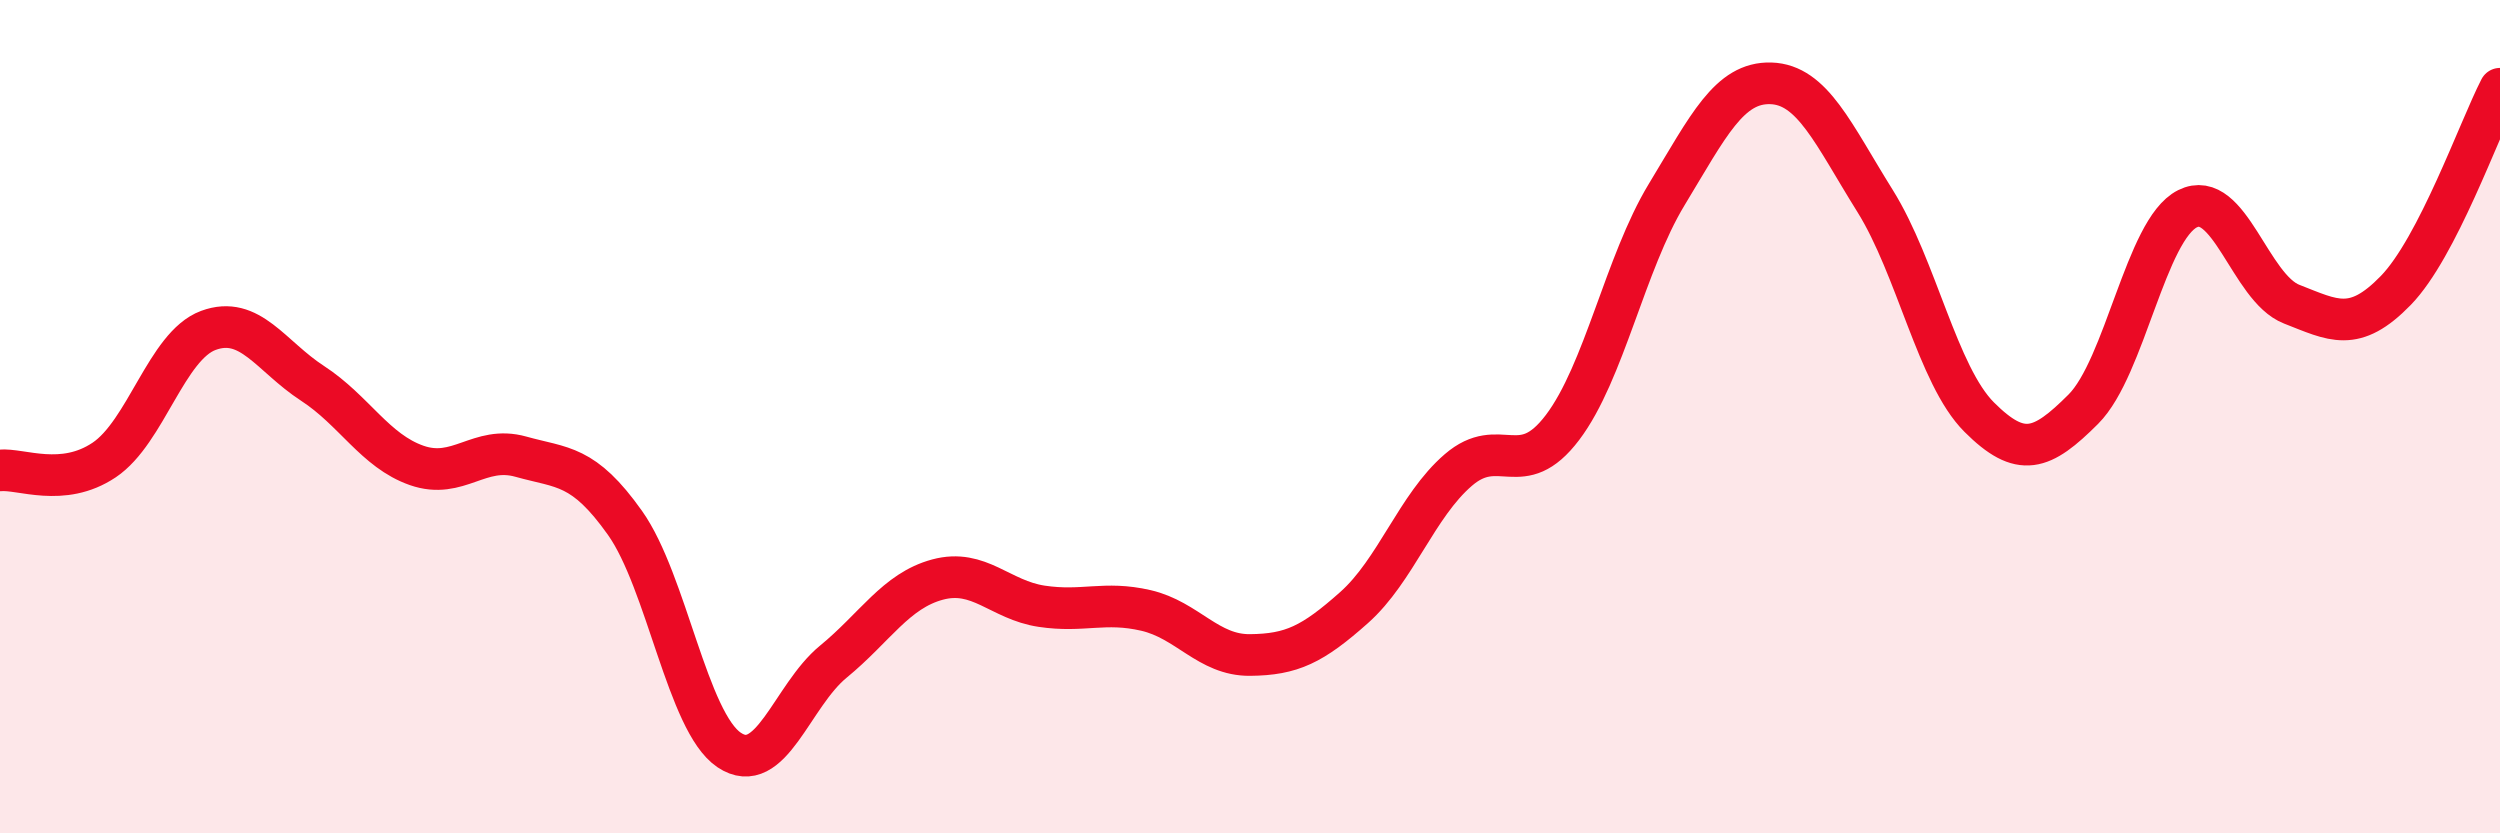
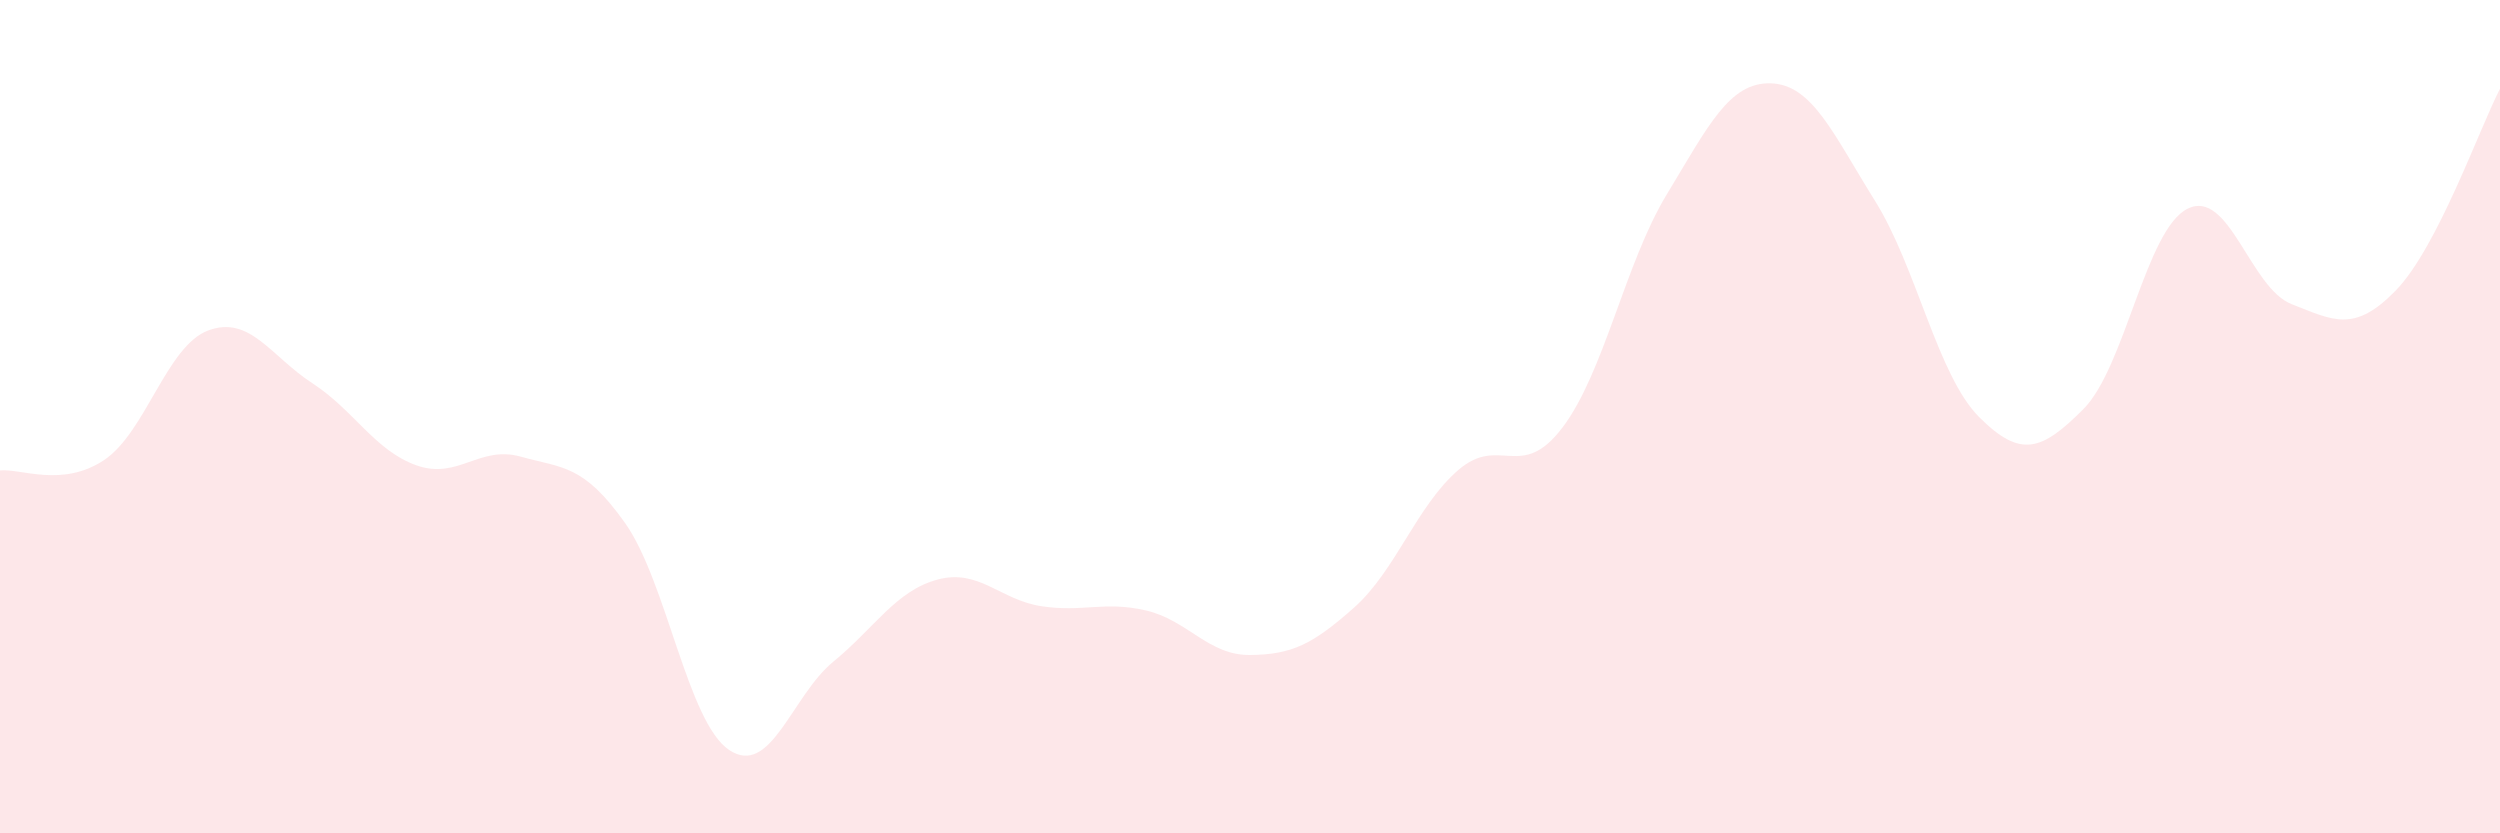
<svg xmlns="http://www.w3.org/2000/svg" width="60" height="20" viewBox="0 0 60 20">
  <path d="M 0,11.29 C 0.5,11.24 1.5,11.71 2.5,11.04 C 3.5,10.37 4,8.3 5,7.93 C 6,7.56 6.5,8.55 7.5,9.2 C 8.5,9.85 9,10.82 10,11.17 C 11,11.52 11.5,10.68 12.5,10.96 C 13.5,11.24 14,11.14 15,12.55 C 16,13.96 16.5,17.33 17.5,18 C 18.5,18.67 19,16.7 20,15.88 C 21,15.06 21.5,14.18 22.5,13.91 C 23.5,13.64 24,14.4 25,14.55 C 26,14.7 26.5,14.42 27.5,14.65 C 28.5,14.88 29,15.73 30,15.72 C 31,15.71 31.5,15.47 32.5,14.58 C 33.5,13.69 34,12.14 35,11.28 C 36,10.42 36.5,11.58 37.5,10.26 C 38.5,8.94 39,6.32 40,4.67 C 41,3.02 41.5,1.97 42.5,2 C 43.5,2.03 44,3.22 45,4.82 C 46,6.42 46.5,9.01 47.5,10.01 C 48.5,11.01 49,10.82 50,9.82 C 51,8.82 51.5,5.51 52.5,5.01 C 53.5,4.51 54,6.91 55,7.3 C 56,7.69 56.5,8 57.5,6.97 C 58.5,5.94 59.5,3.1 60,2.13L60 20L0 20Z" fill="#EB0A25" opacity="0.1" stroke-linecap="round" stroke-linejoin="round" />
-   <path d="M 0,11.29 C 0.5,11.24 1.5,11.71 2.5,11.04 C 3.5,10.37 4,8.3 5,7.93 C 6,7.56 6.5,8.55 7.5,9.2 C 8.5,9.85 9,10.82 10,11.17 C 11,11.52 11.5,10.68 12.5,10.96 C 13.5,11.24 14,11.14 15,12.55 C 16,13.96 16.5,17.33 17.5,18 C 18.5,18.67 19,16.7 20,15.88 C 21,15.06 21.5,14.18 22.5,13.91 C 23.5,13.64 24,14.4 25,14.55 C 26,14.7 26.5,14.42 27.5,14.65 C 28.5,14.88 29,15.73 30,15.72 C 31,15.71 31.5,15.47 32.5,14.58 C 33.5,13.69 34,12.14 35,11.28 C 36,10.42 36.5,11.58 37.5,10.26 C 38.5,8.94 39,6.32 40,4.67 C 41,3.02 41.5,1.97 42.5,2 C 43.5,2.03 44,3.22 45,4.82 C 46,6.42 46.5,9.01 47.5,10.01 C 48.5,11.01 49,10.82 50,9.82 C 51,8.82 51.5,5.51 52.5,5.01 C 53.5,4.51 54,6.91 55,7.3 C 56,7.69 56.5,8 57.5,6.97 C 58.5,5.94 59.5,3.1 60,2.13" stroke="#EB0A25" stroke-width="1" fill="none" stroke-linecap="round" stroke-linejoin="round" />
</svg>